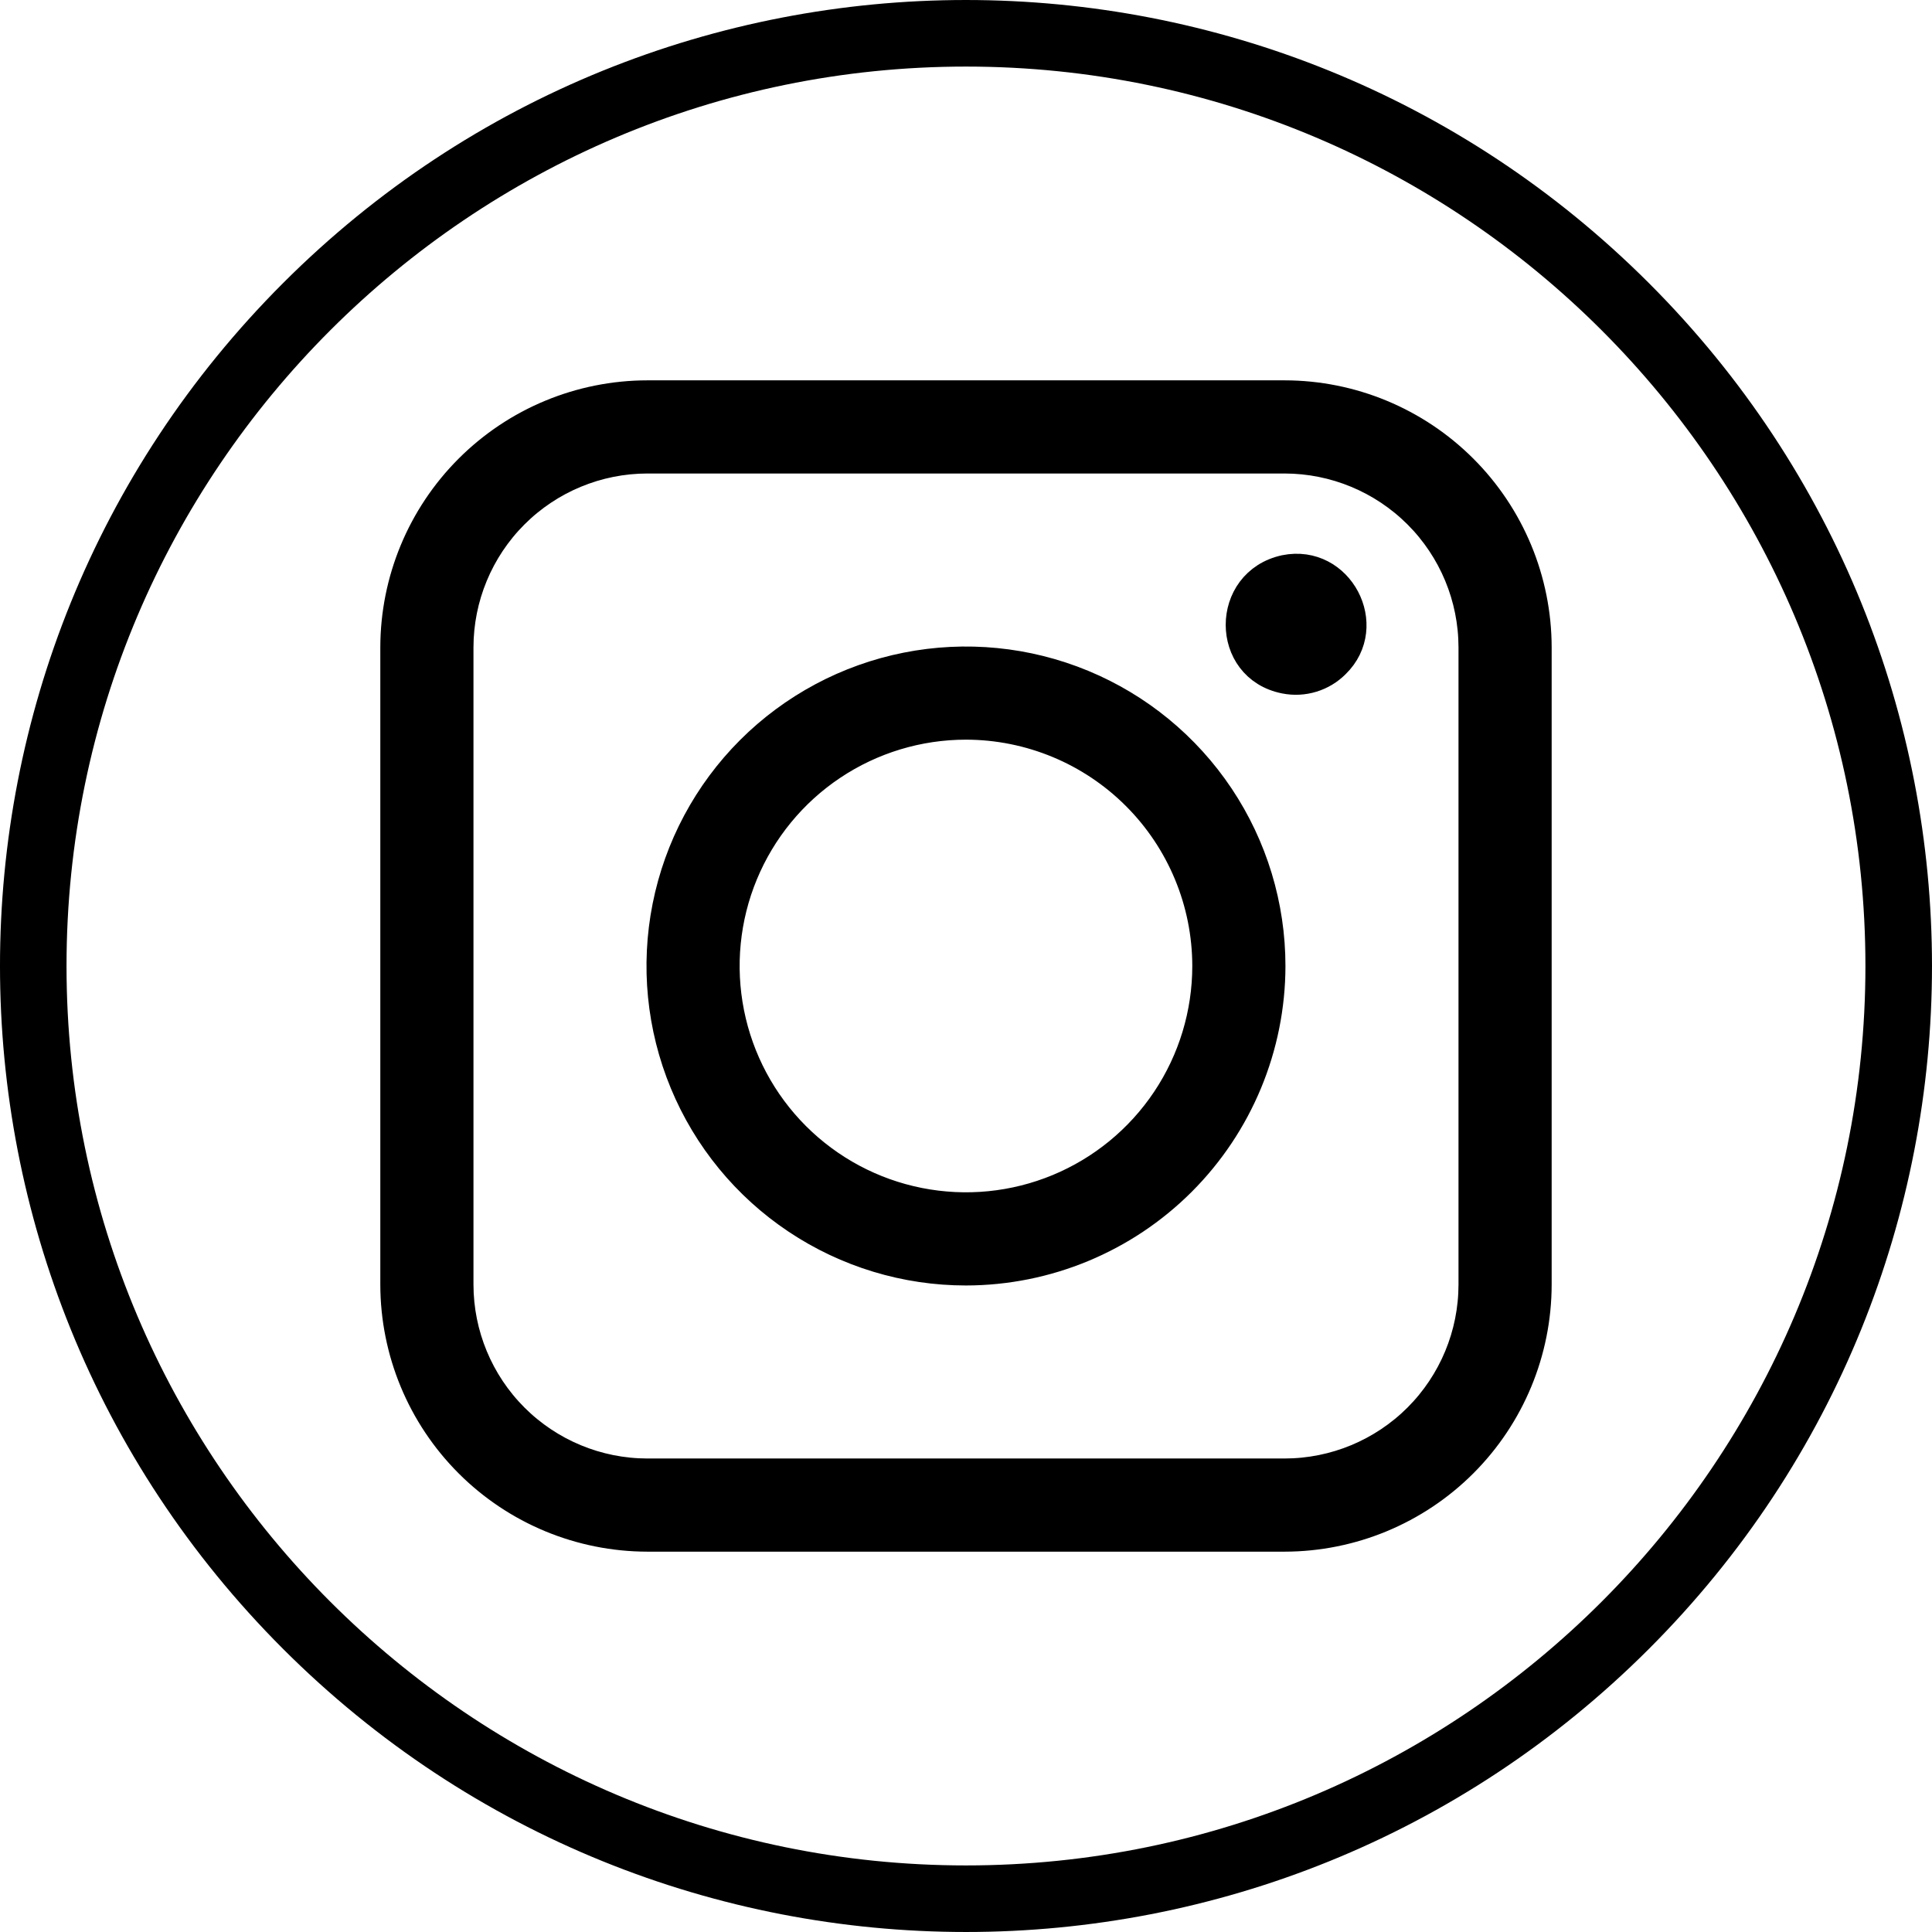
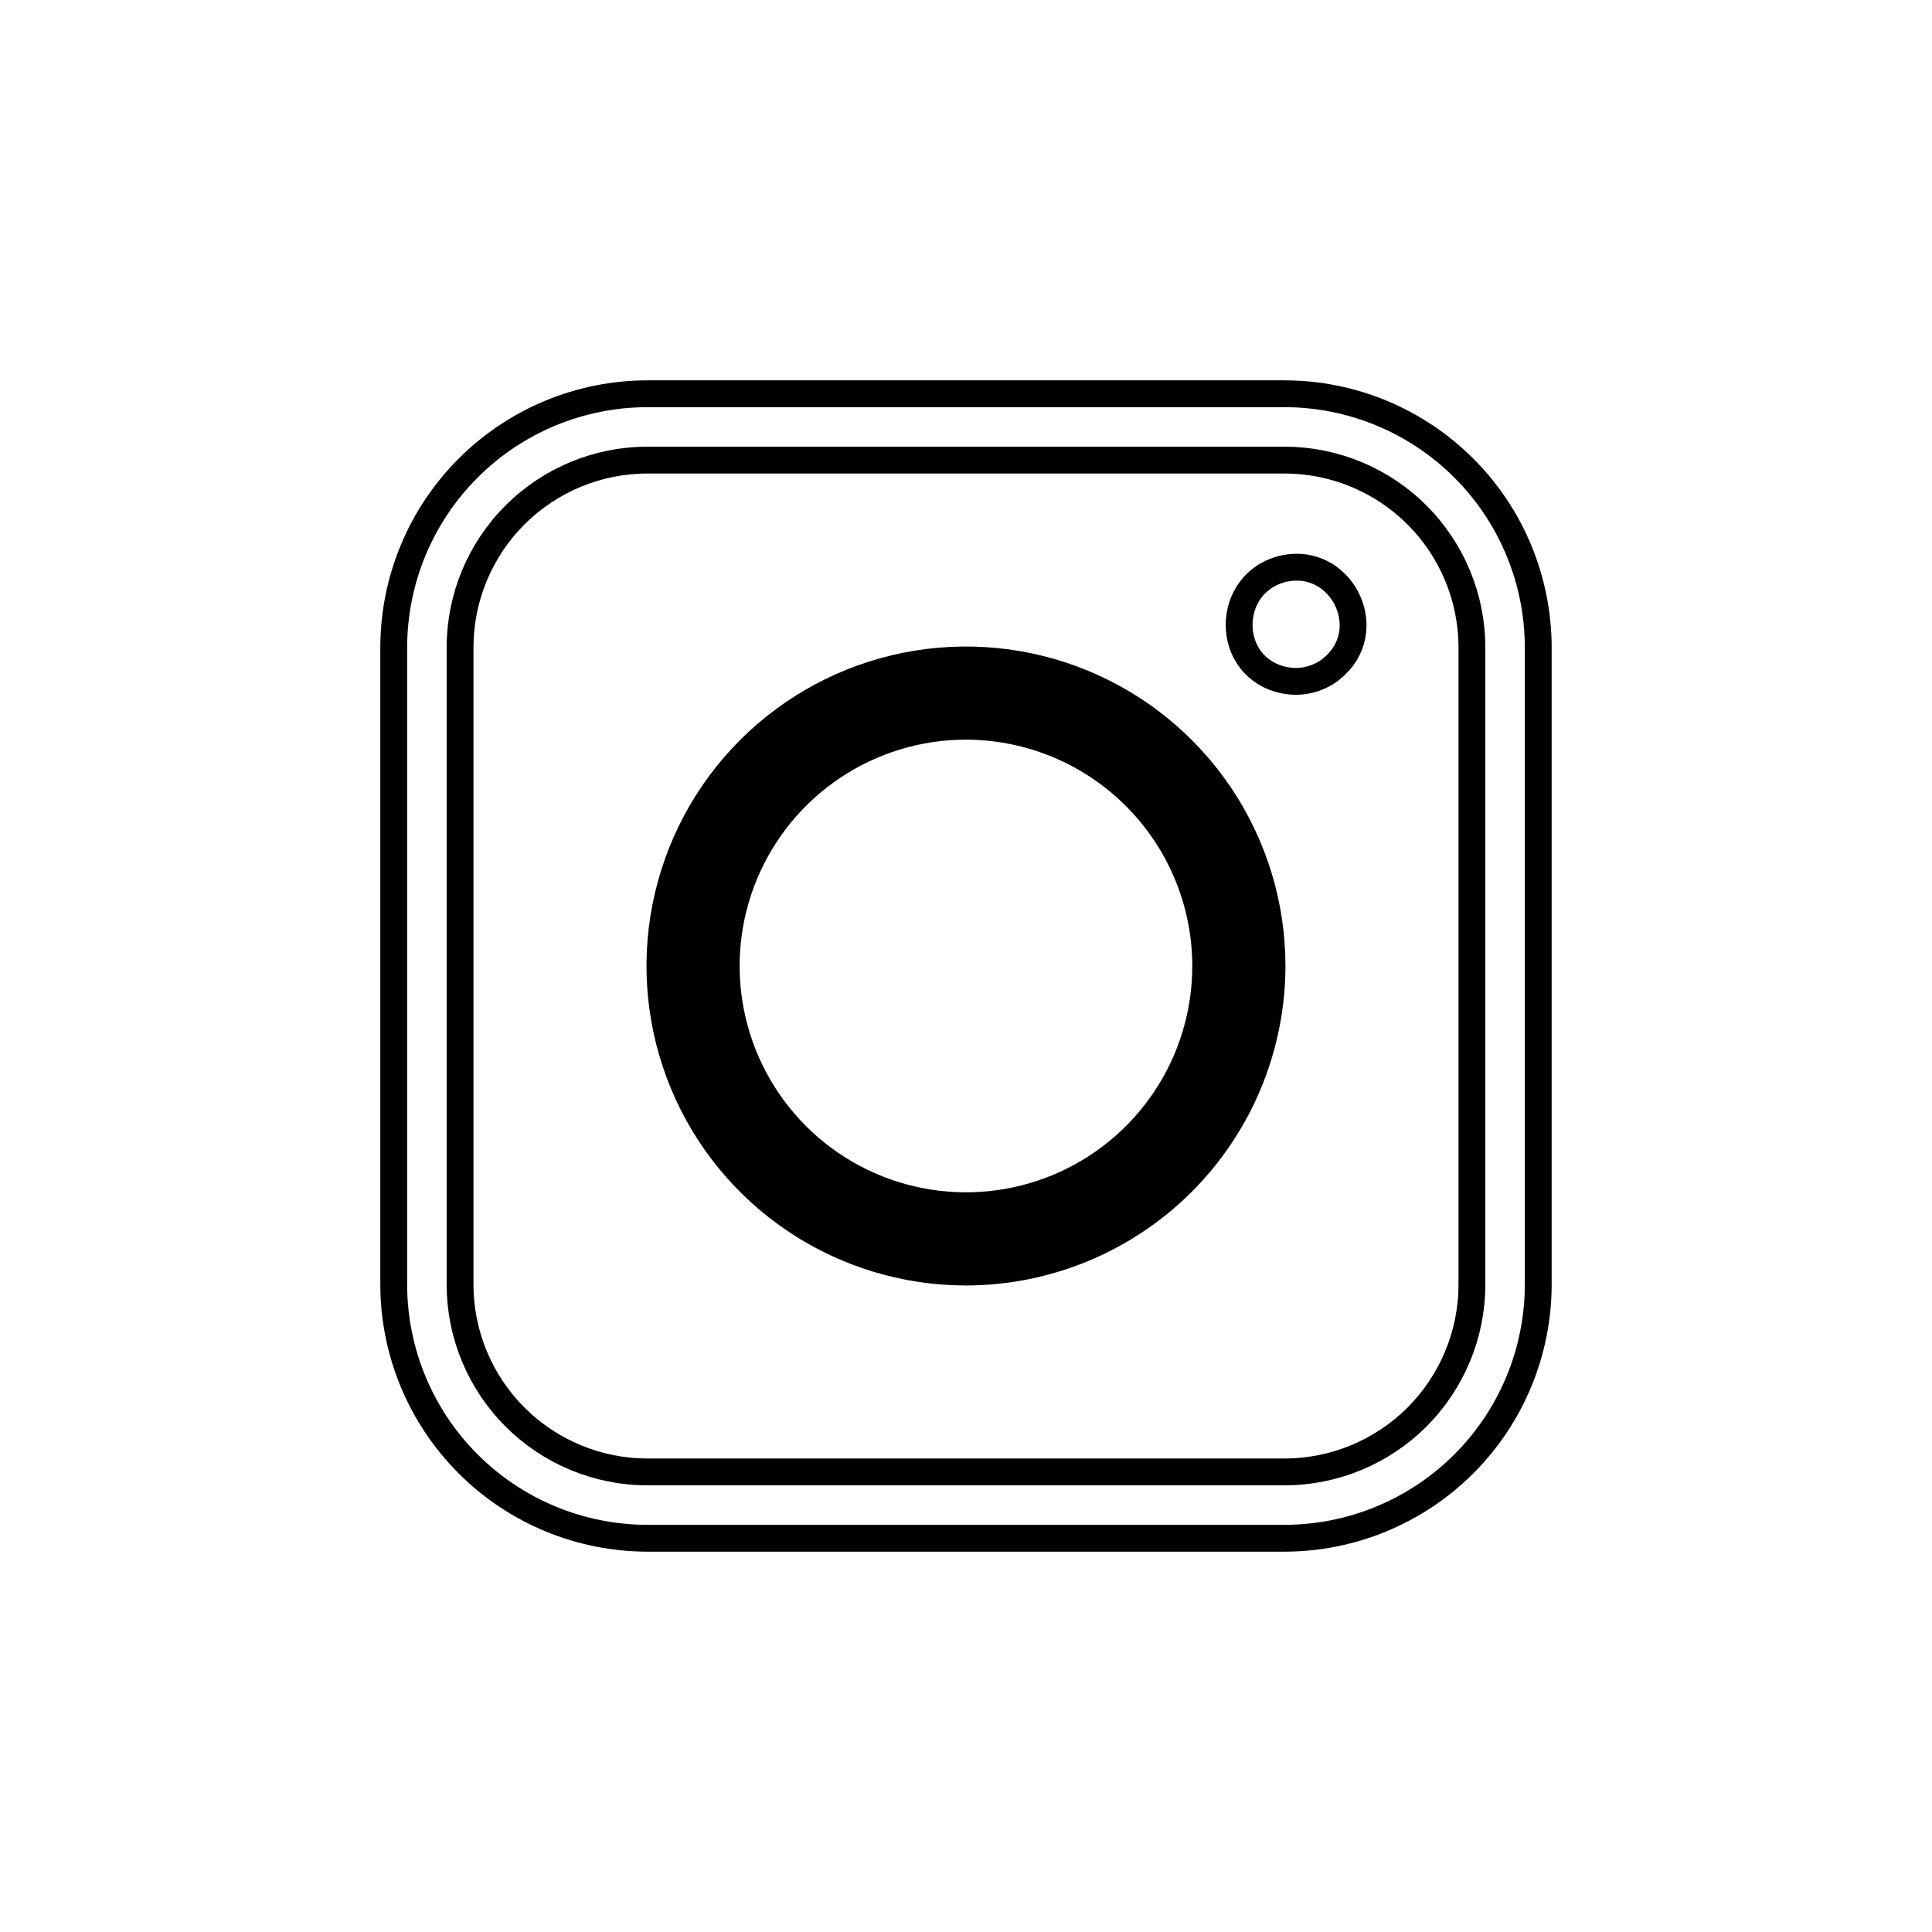
<svg xmlns="http://www.w3.org/2000/svg" width="72" height="72" viewBox="0 0 72 72" fill="none">
-   <path d="M10.549 61.45C-3.516 47.384 -3.517 24.617 10.549 10.55C24.615 -3.517 47.382 -3.516 61.45 10.55C75.517 24.616 75.516 47.383 61.45 61.45C47.384 75.517 24.616 75.516 10.549 61.45ZM35.999 2.481C17.517 2.481 2.479 17.518 2.479 36C2.479 54.482 17.517 69.519 35.999 69.519C54.482 69.519 69.519 54.482 69.519 36C69.519 17.518 54.482 2.481 35.999 2.481Z" fill="black" />
-   <path d="M47.88 25.352C45.608 24.906 45.615 21.673 47.88 21.182C49.945 20.766 51.278 23.327 49.797 24.768C49.55 25.016 49.246 25.199 48.912 25.3C48.577 25.402 48.223 25.42 47.88 25.352Z" fill="black" />
  <path d="M47.88 25.352C45.608 24.906 45.615 21.673 47.88 21.182C49.945 20.766 51.278 23.327 49.797 24.768C49.55 25.016 49.246 25.199 48.912 25.3C48.577 25.402 48.223 25.42 47.88 25.352Z" stroke="black" />
-   <path d="M47.875 57.326H24.124C21.618 57.322 19.216 56.326 17.445 54.554C15.673 52.782 14.677 50.381 14.673 47.875V24.124C14.677 21.619 15.673 19.217 17.445 17.446C19.216 15.674 21.618 14.677 24.124 14.674H47.875C50.38 14.677 52.782 15.674 54.554 17.446C56.326 19.217 57.322 21.619 57.326 24.124V47.875C57.322 50.381 56.326 52.782 54.554 54.554C52.782 56.326 50.38 57.322 47.875 57.326ZM24.124 17.146C22.273 17.148 20.5 17.884 19.191 19.192C17.883 20.5 17.147 22.274 17.145 24.124V47.875C17.147 49.726 17.883 51.499 19.191 52.808C20.5 54.116 22.273 54.852 24.124 54.854H47.875C49.725 54.852 51.499 54.116 52.808 52.808C54.116 51.499 54.852 49.726 54.854 47.875V24.124C54.852 22.274 54.116 20.5 52.808 19.192C51.499 17.884 49.725 17.148 47.875 17.146H24.124Z" fill="black" />
  <path d="M47.875 57.326H24.124C21.618 57.322 19.216 56.326 17.445 54.554C15.673 52.782 14.677 50.381 14.673 47.875V24.124C14.677 21.619 15.673 19.217 17.445 17.446C19.216 15.674 21.618 14.677 24.124 14.674H47.875C50.38 14.677 52.782 15.674 54.554 17.446C56.326 19.217 57.322 21.619 57.326 24.124V47.875C57.322 50.381 56.326 52.782 54.554 54.554C52.782 56.326 50.38 57.322 47.875 57.326ZM24.124 17.146C22.273 17.148 20.5 17.884 19.191 19.192C17.883 20.5 17.147 22.274 17.145 24.124V47.875C17.147 49.726 17.883 51.499 19.191 52.808C20.5 54.116 22.273 54.852 24.124 54.854H47.875C49.725 54.852 51.499 54.116 52.808 52.808C54.116 51.499 54.852 49.726 54.854 47.875V24.124C54.852 22.274 54.116 20.5 52.808 19.192C51.499 17.884 49.725 17.148 47.875 17.146H24.124Z" stroke="black" />
  <path d="M35.999 47.406C33.743 47.406 31.538 46.737 29.662 45.483C27.786 44.23 26.324 42.449 25.461 40.364C24.598 38.28 24.372 35.987 24.812 33.775C25.252 31.562 26.338 29.53 27.933 27.934C29.529 26.339 31.561 25.253 33.774 24.813C35.986 24.373 38.28 24.599 40.364 25.462C42.448 26.325 44.229 27.787 45.483 29.663C46.736 31.539 47.405 33.744 47.405 36C47.401 39.023 46.198 41.922 44.06 44.061C41.922 46.199 39.023 47.402 35.999 47.406ZM35.999 27.065C34.232 27.065 32.504 27.589 31.035 28.571C29.566 29.553 28.421 30.948 27.744 32.581C27.068 34.213 26.891 36.01 27.236 37.743C27.581 39.476 28.432 41.068 29.681 42.317C30.931 43.567 32.523 44.418 34.256 44.762C35.989 45.107 37.785 44.93 39.418 44.254C41.05 43.578 42.446 42.433 43.428 40.963C44.409 39.494 44.933 37.767 44.933 36C44.931 33.631 43.988 31.36 42.313 29.685C40.638 28.01 38.368 27.068 35.999 27.065Z" fill="black" />
  <path d="M35.999 47.406C33.743 47.406 31.538 46.737 29.662 45.483C27.786 44.23 26.324 42.449 25.461 40.364C24.598 38.28 24.372 35.987 24.812 33.775C25.252 31.562 26.338 29.53 27.933 27.934C29.529 26.339 31.561 25.253 33.774 24.813C35.986 24.373 38.28 24.599 40.364 25.462C42.448 26.325 44.229 27.787 45.483 29.663C46.736 31.539 47.405 33.744 47.405 36C47.401 39.023 46.198 41.922 44.06 44.061C41.922 46.199 39.023 47.402 35.999 47.406ZM35.999 27.065C34.232 27.065 32.504 27.589 31.035 28.571C29.566 29.553 28.421 30.948 27.744 32.581C27.068 34.213 26.891 36.01 27.236 37.743C27.581 39.476 28.432 41.068 29.681 42.317C30.931 43.567 32.523 44.418 34.256 44.762C35.989 45.107 37.785 44.93 39.418 44.254C41.05 43.578 42.446 42.433 43.428 40.963C44.409 39.494 44.933 37.767 44.933 36C44.931 33.631 43.988 31.36 42.313 29.685C40.638 28.01 38.368 27.068 35.999 27.065Z" stroke="black" />
</svg>